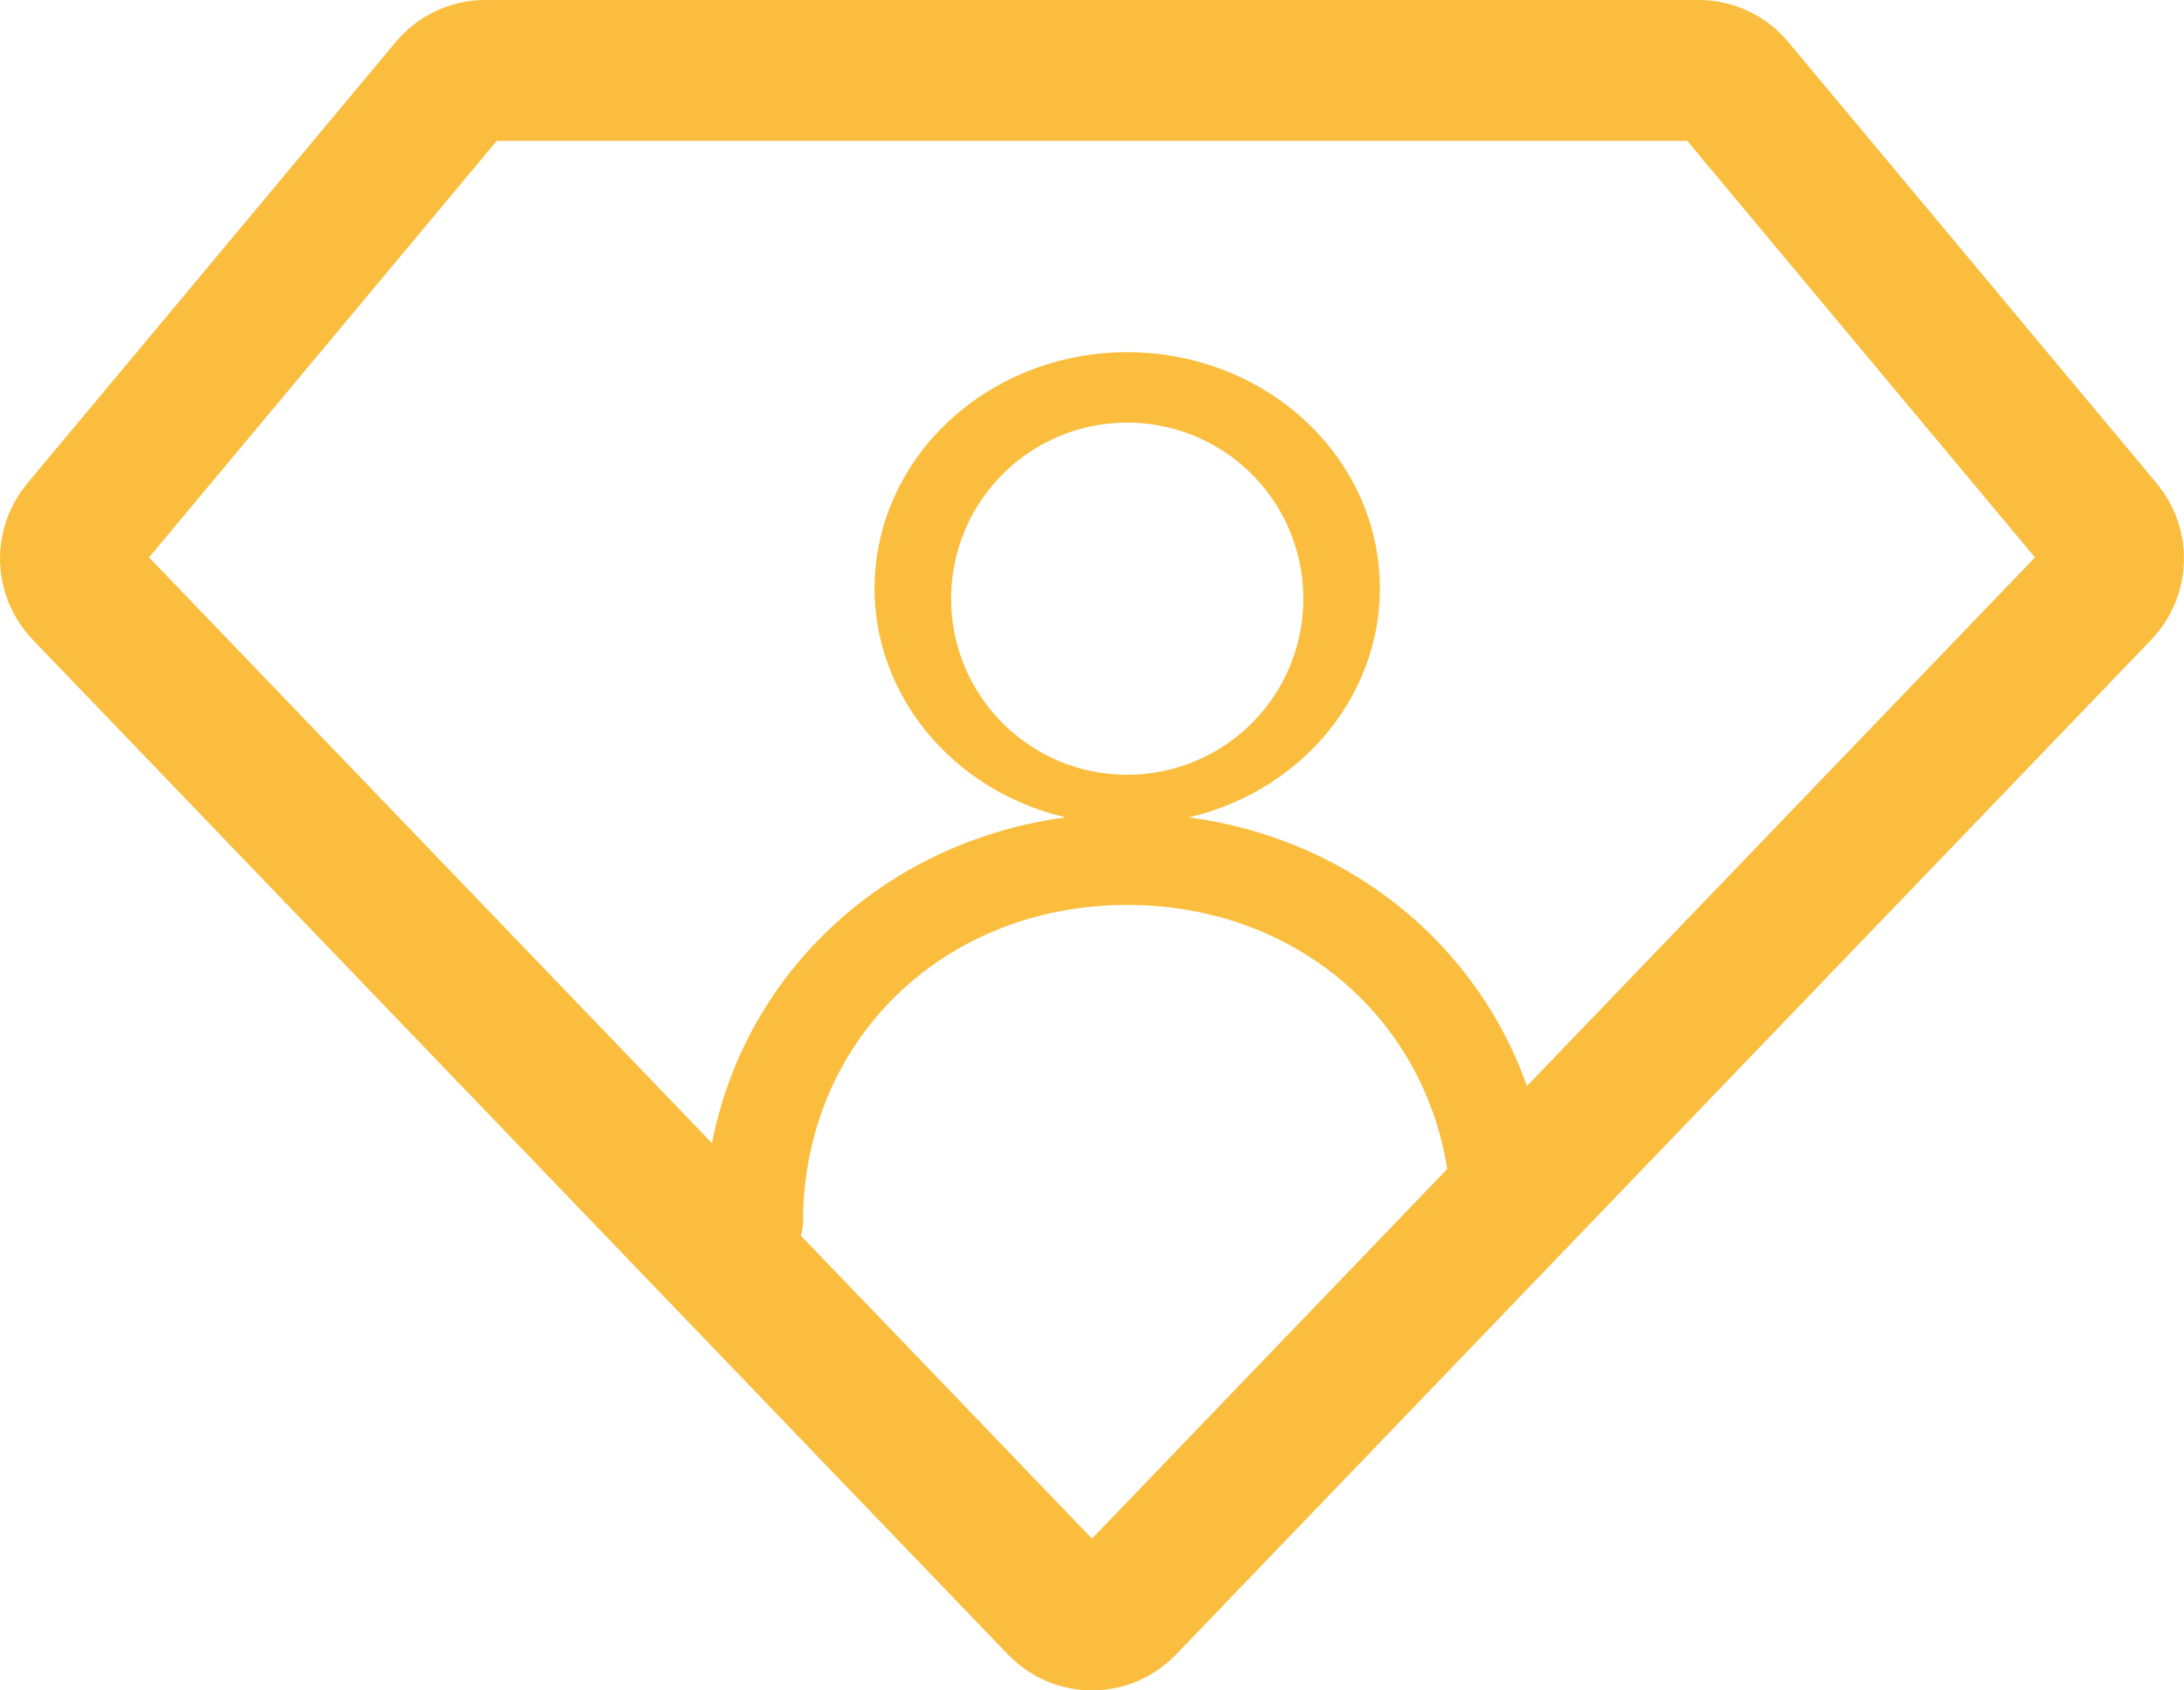
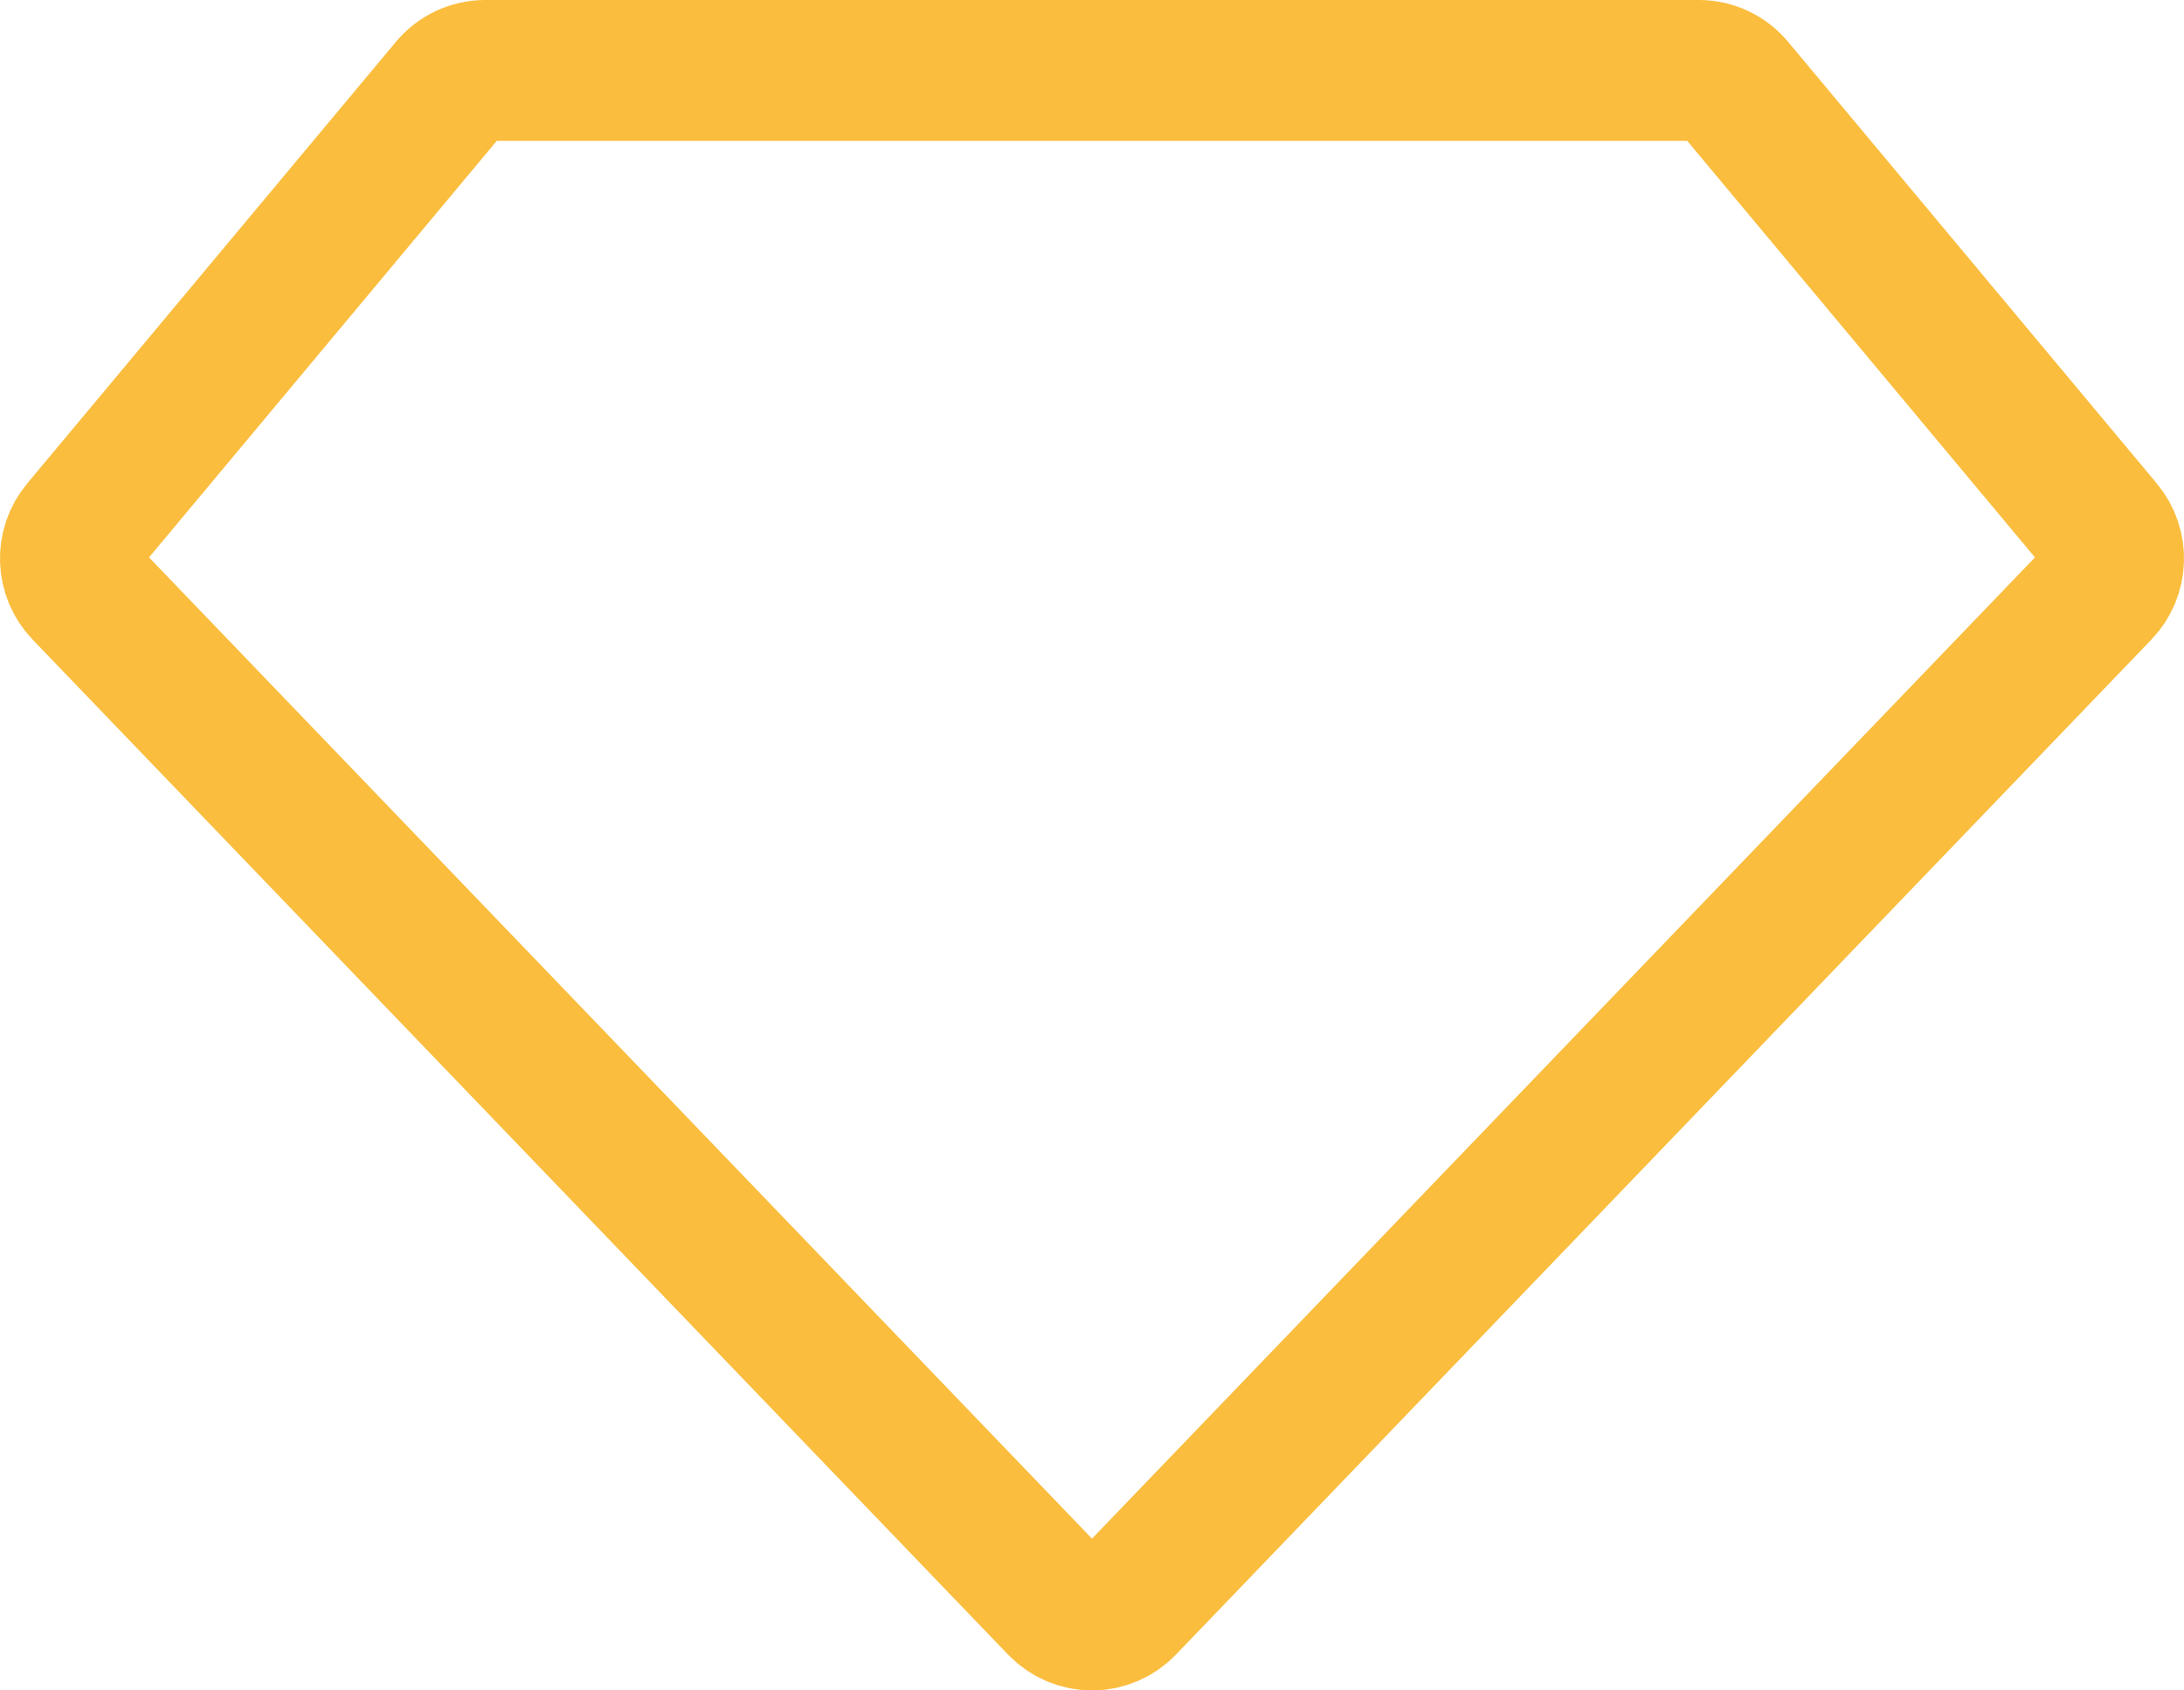
<svg xmlns="http://www.w3.org/2000/svg" width="31px" height="24px" viewBox="0 0 31 24" version="1.1">
  <title>A741B6EB-2842-4C1F-85D3-19153042BA73</title>
  <desc>Created with sketchtool.</desc>
  <g id="Desktop" stroke="none" stroke-width="1" fill="none" fill-rule="evenodd">
    <g id="Icon-Sheet" transform="translate(-136, -1067)">
      <g id="ic-atleta" transform="translate(137, 1068)">
        <path d="M23.613,0.235 C23.489,0.086 23.306,0 23.113,0 L5.887,0 C5.694,0 5.511,0.086 5.387,0.235 L0.154,6.505 C-0.063,6.764 -0.049,7.146 0.185,7.389 L14.03,21.799 C14.154,21.928 14.323,22 14.5,22 C14.677,22 14.846,21.928 14.97,21.799 L28.815,7.389 C29.049,7.146 29.063,6.764 28.846,6.505 L23.613,0.235 Z" id="Fill-1" stroke="#FABD3D" stroke-width="2" />
        <g id="download" transform="translate(9, 4)" fill="#FABD3D" fill-rule="nonzero">
-           <path d="M6.875,6.605 C8.63,6.192 9.781,4.621 9.559,2.941 C9.336,1.261 7.81,0 6,0 C4.19,0 2.664,1.261 2.441,2.941 C2.219,4.621 3.37,6.192 5.125,6.605 C2.187,6.997 5.55111512e-17,9.385 5.55111512e-17,12.346 C5.55111512e-17,12.707 0.313,13 0.7,13 C1.086,13 1.399,12.707 1.399,12.346 C1.399,9.794 3.376,7.848 6,7.848 C8.624,7.848 10.601,9.794 10.601,12.346 C10.601,12.707 10.914,13 11.3,13 C11.687,13 12,12.707 12,12.346 C12,9.385 9.813,6.997 6.875,6.605 Z M3.5,3.52 C3.492,2.507 4.096,1.589 5.029,1.196 C5.963,0.803 7.041,1.012 7.761,1.725 C8.48,2.439 8.697,3.515 8.312,4.452 C7.926,5.389 7.013,6 6,6 C4.627,6 3.511,4.893 3.5,3.52 Z" id="Shape" />
-         </g>
+           </g>
      </g>
    </g>
  </g>
</svg>